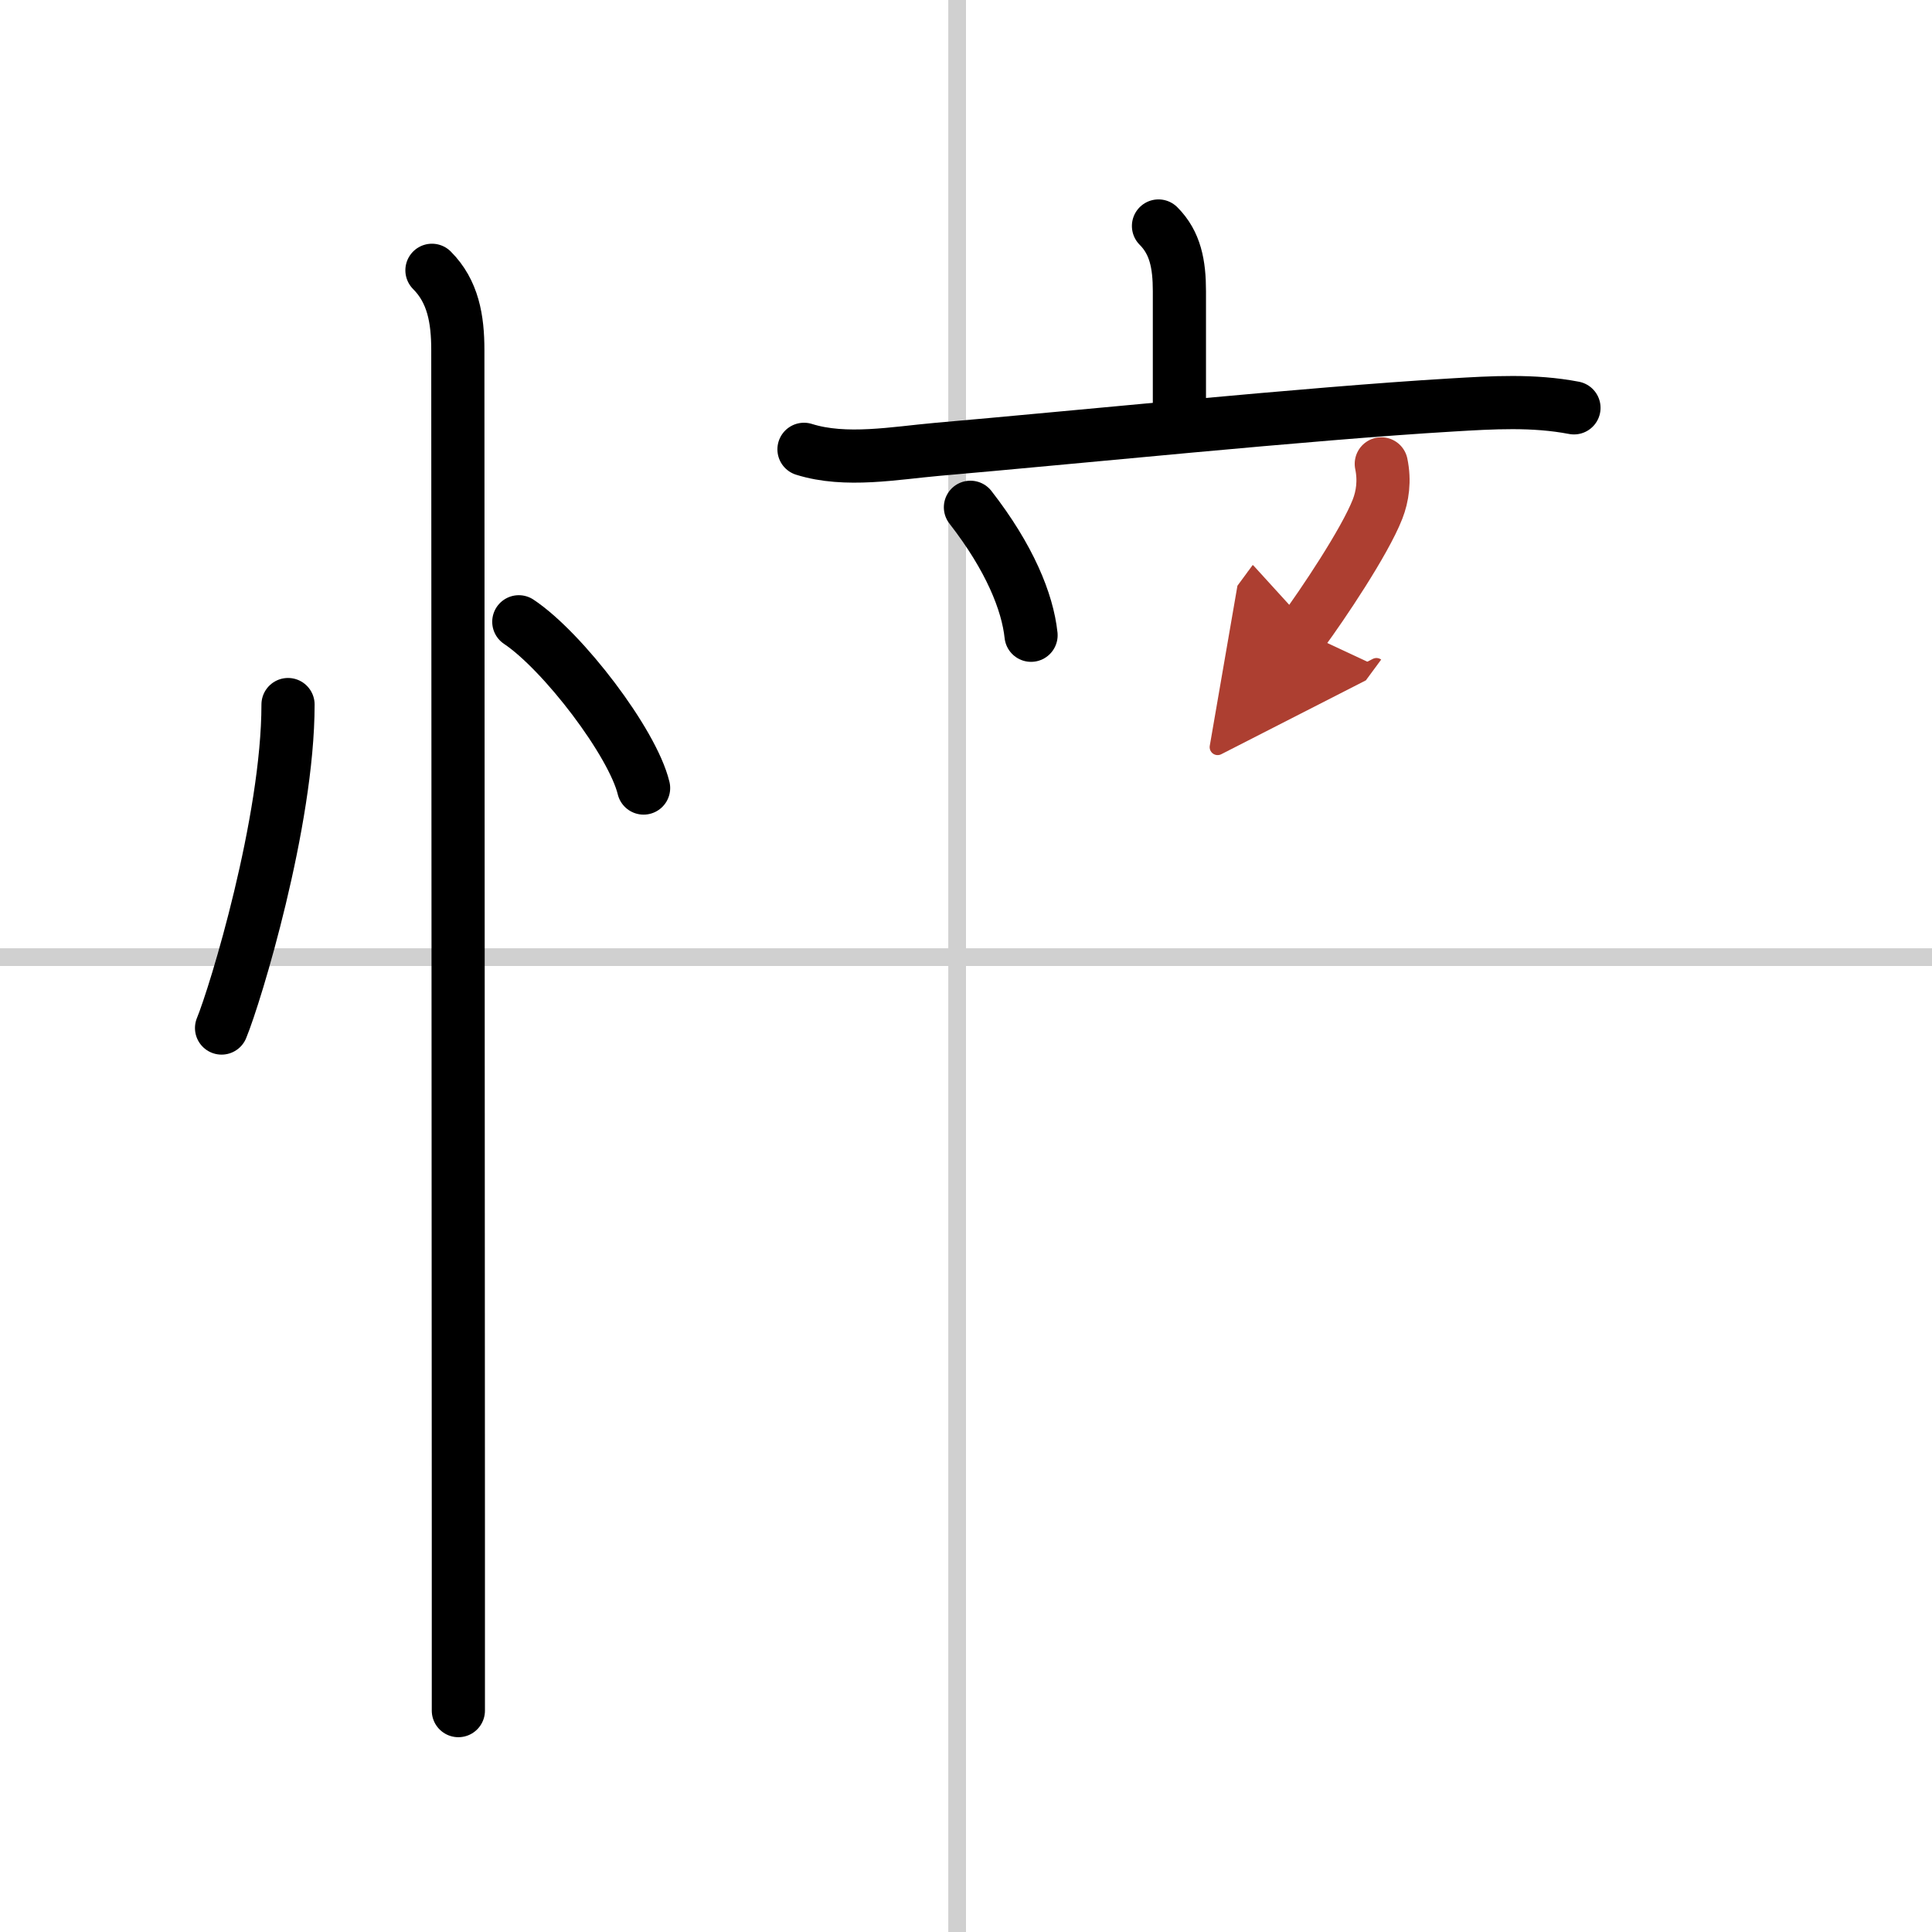
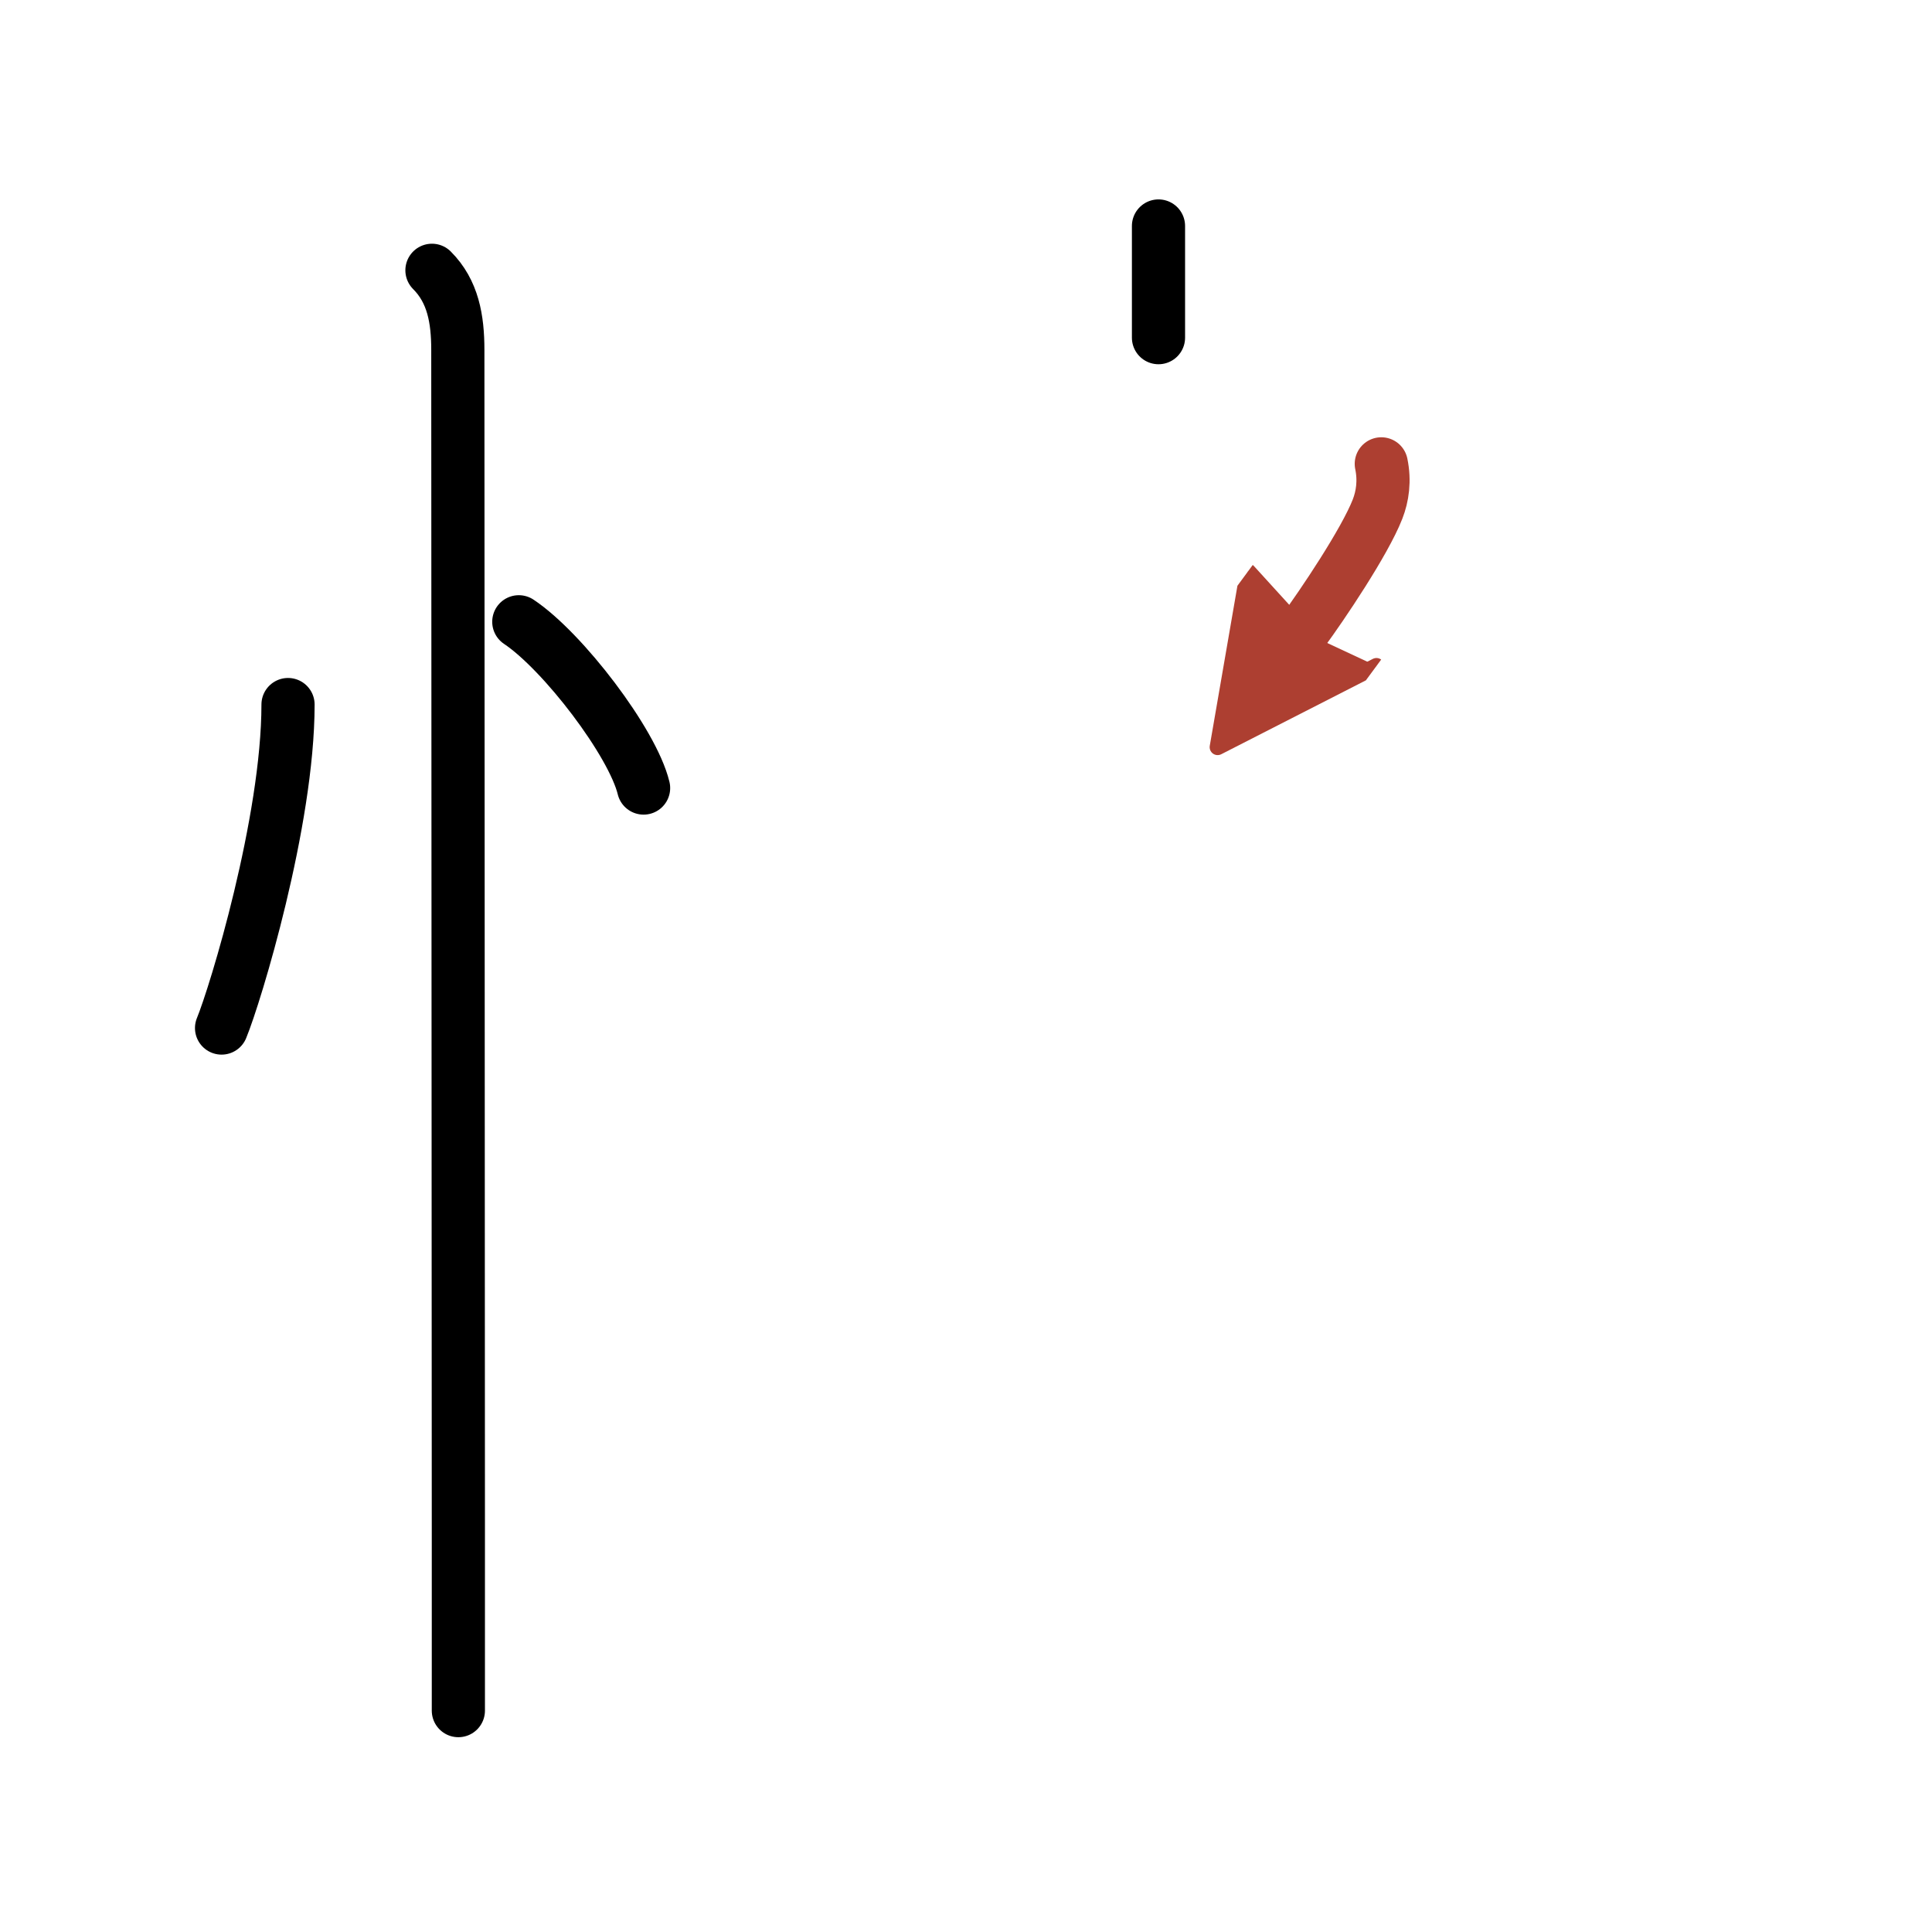
<svg xmlns="http://www.w3.org/2000/svg" width="400" height="400" viewBox="0 0 109 109">
  <defs>
    <marker id="a" markerWidth="4" orient="auto" refX="1" refY="5" viewBox="0 0 10 10">
      <polyline points="0 0 10 5 0 10 1 5" fill="#ad3f31" stroke="#ad3f31" />
    </marker>
  </defs>
  <g fill="none" stroke="#000" stroke-linecap="round" stroke-linejoin="round" stroke-width="3">
-     <rect width="100%" height="100%" fill="#fff" stroke="#fff" />
-     <line x1="54" x2="54" y2="109" stroke="#d0d0d0" stroke-width="1" />
-     <line x2="109" y1="54" y2="54" stroke="#d0d0d0" stroke-width="1" />
    <path d="m16.25 39.75c0 6.61-2.97 16.36-3.75 18.25" />
    <path d="m29.27 35.08c2.49 1.66 6.42 6.81 7.04 9.38" />
    <path d="m24.37 15.25c1.19 1.19 1.46 2.75 1.46 4.5 0 0.83 0.02 44.91 0.03 66.38v10.38" />
-     <path d="m65.36 12.75c0.95 0.95 1.18 2.16 1.18 3.68v6.3" />
-     <path d="m45.36 25.35c2.35 0.74 5.14 0.21 7.53 0 7.55-0.65 20.88-2.02 28.99-2.5 2.33-0.14 4.62-0.28 6.92 0.16" />
-     <path d="m54.75 28.62c2.21 2.84 3.22 5.34 3.42 7.22" />
+     <path d="m65.36 12.75v6.3" />
    <path d="m77.93 26.17c0.2 0.96 0.07 1.83-0.21 2.55-0.72 1.85-3.13 5.43-4.22 6.91" marker-end="url(#a)" stroke="#ad3f31" />
  </g>
</svg>